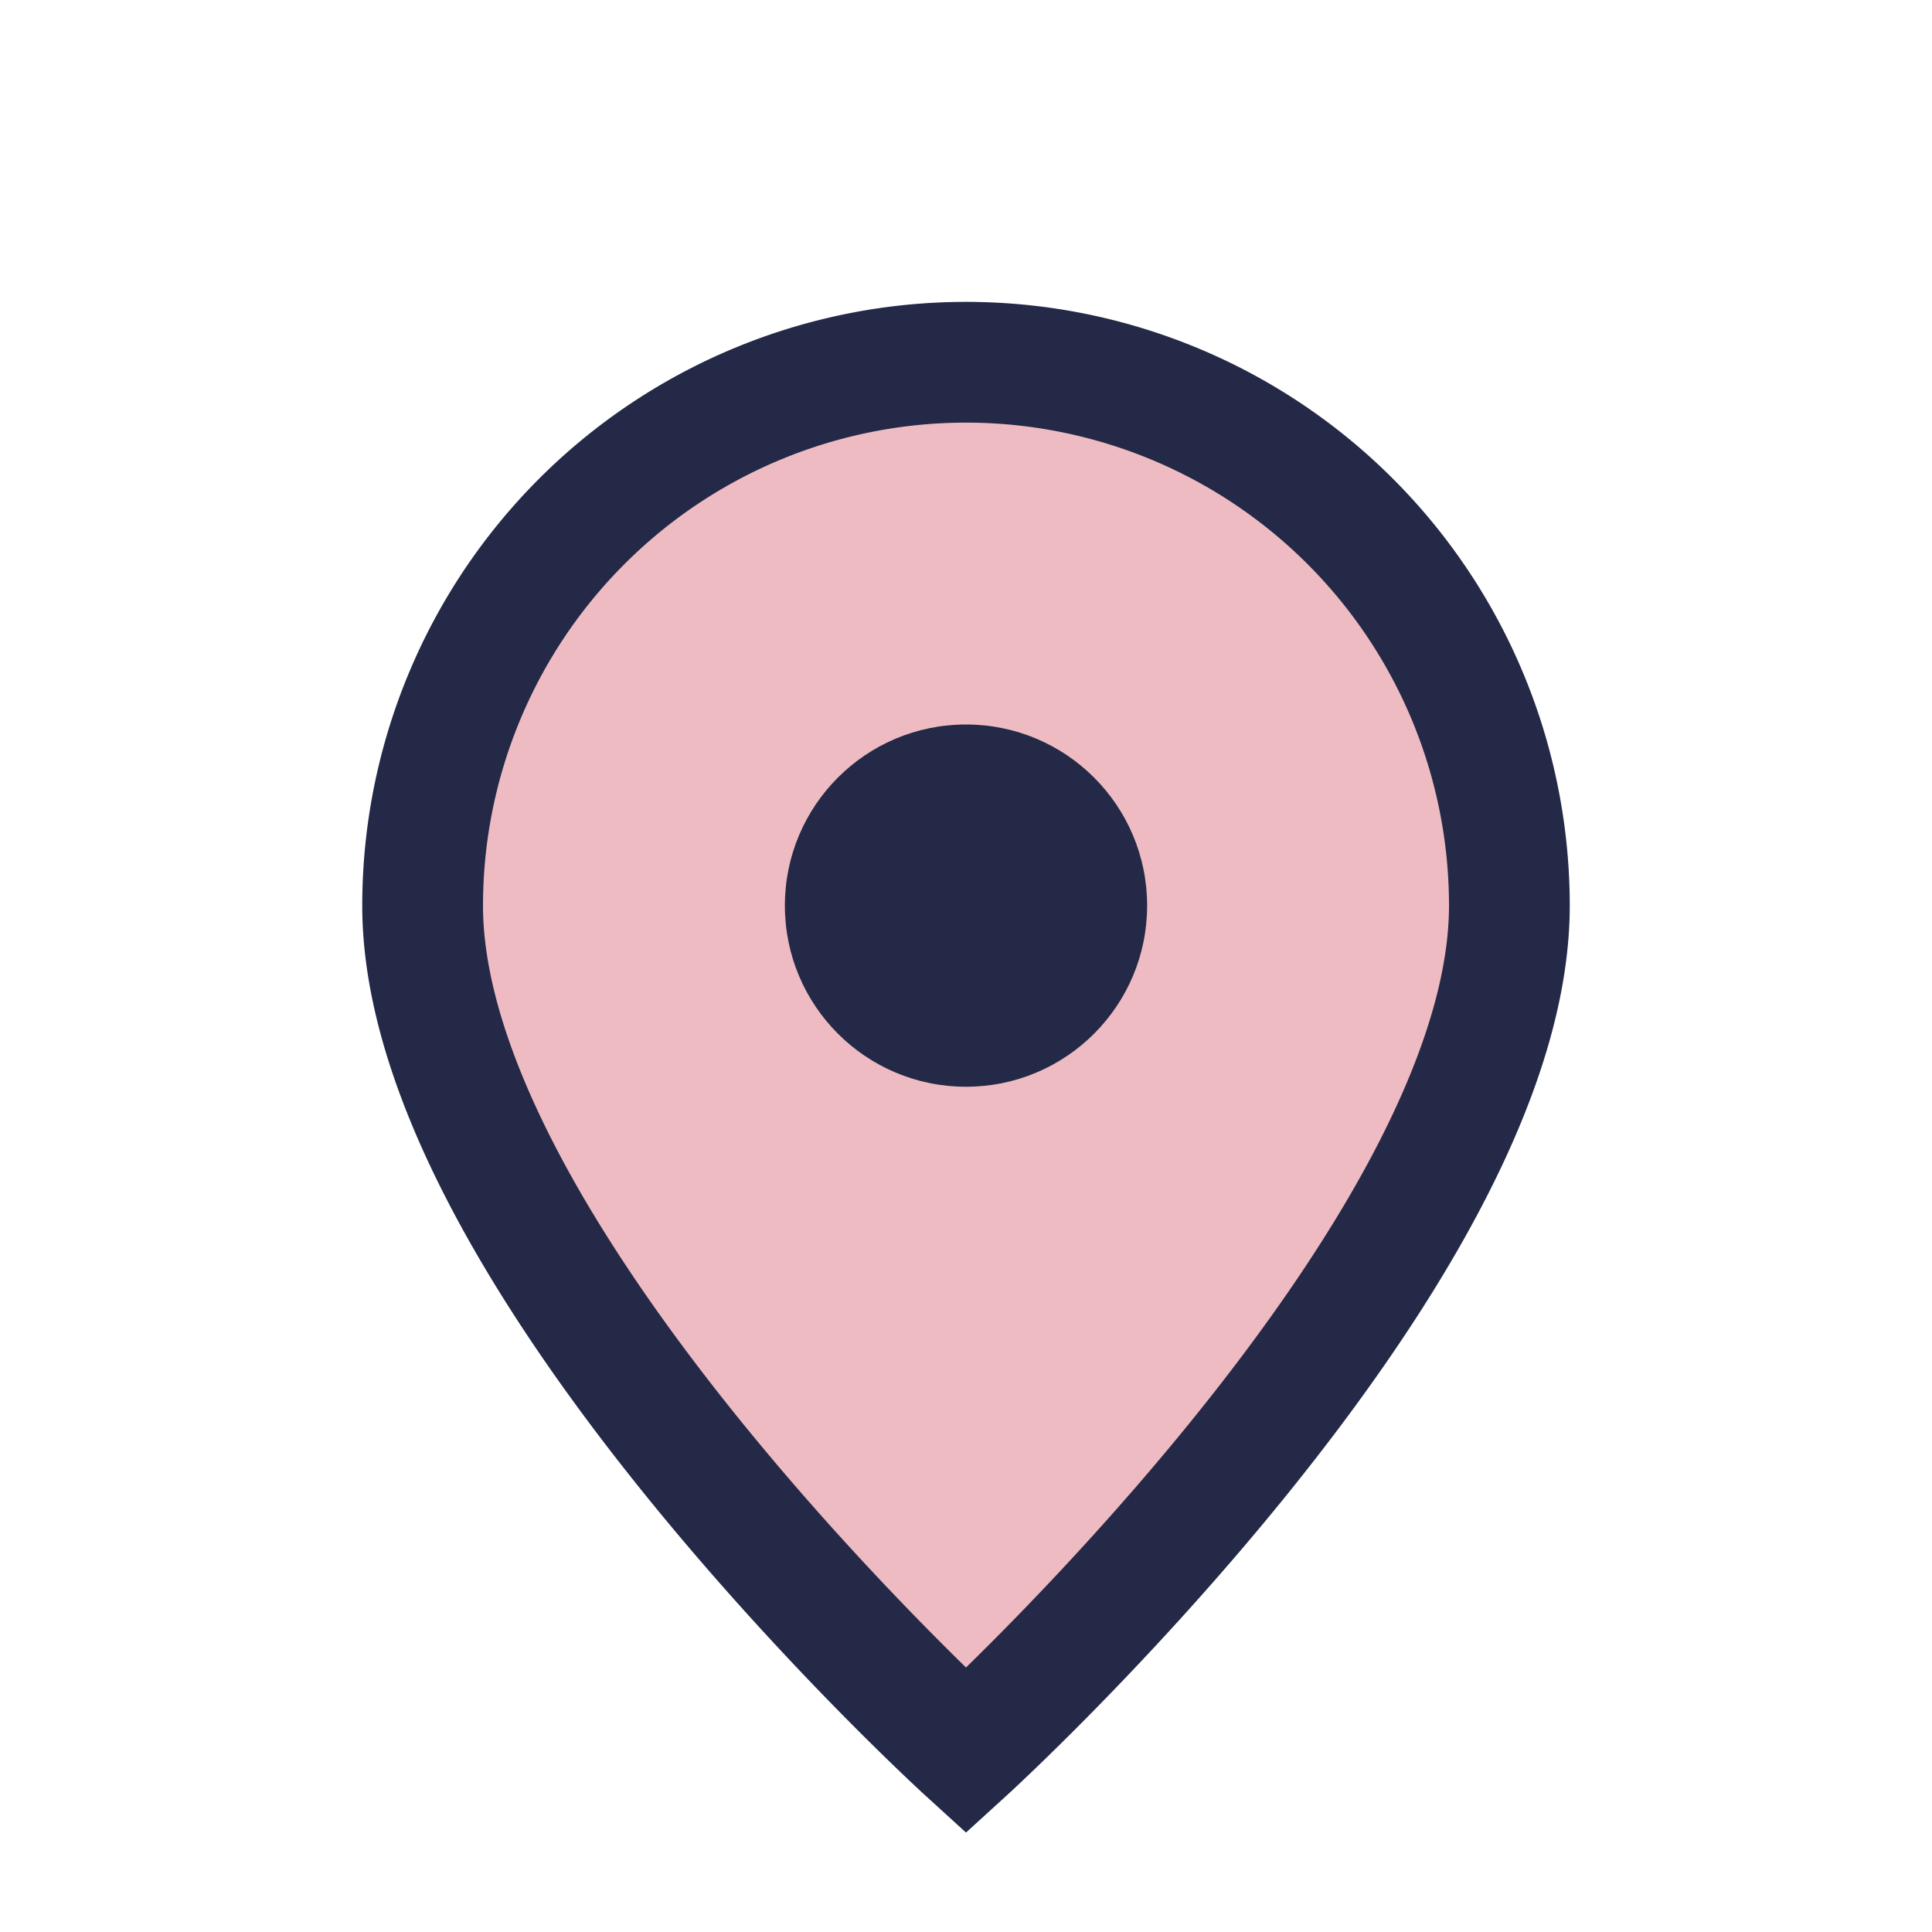
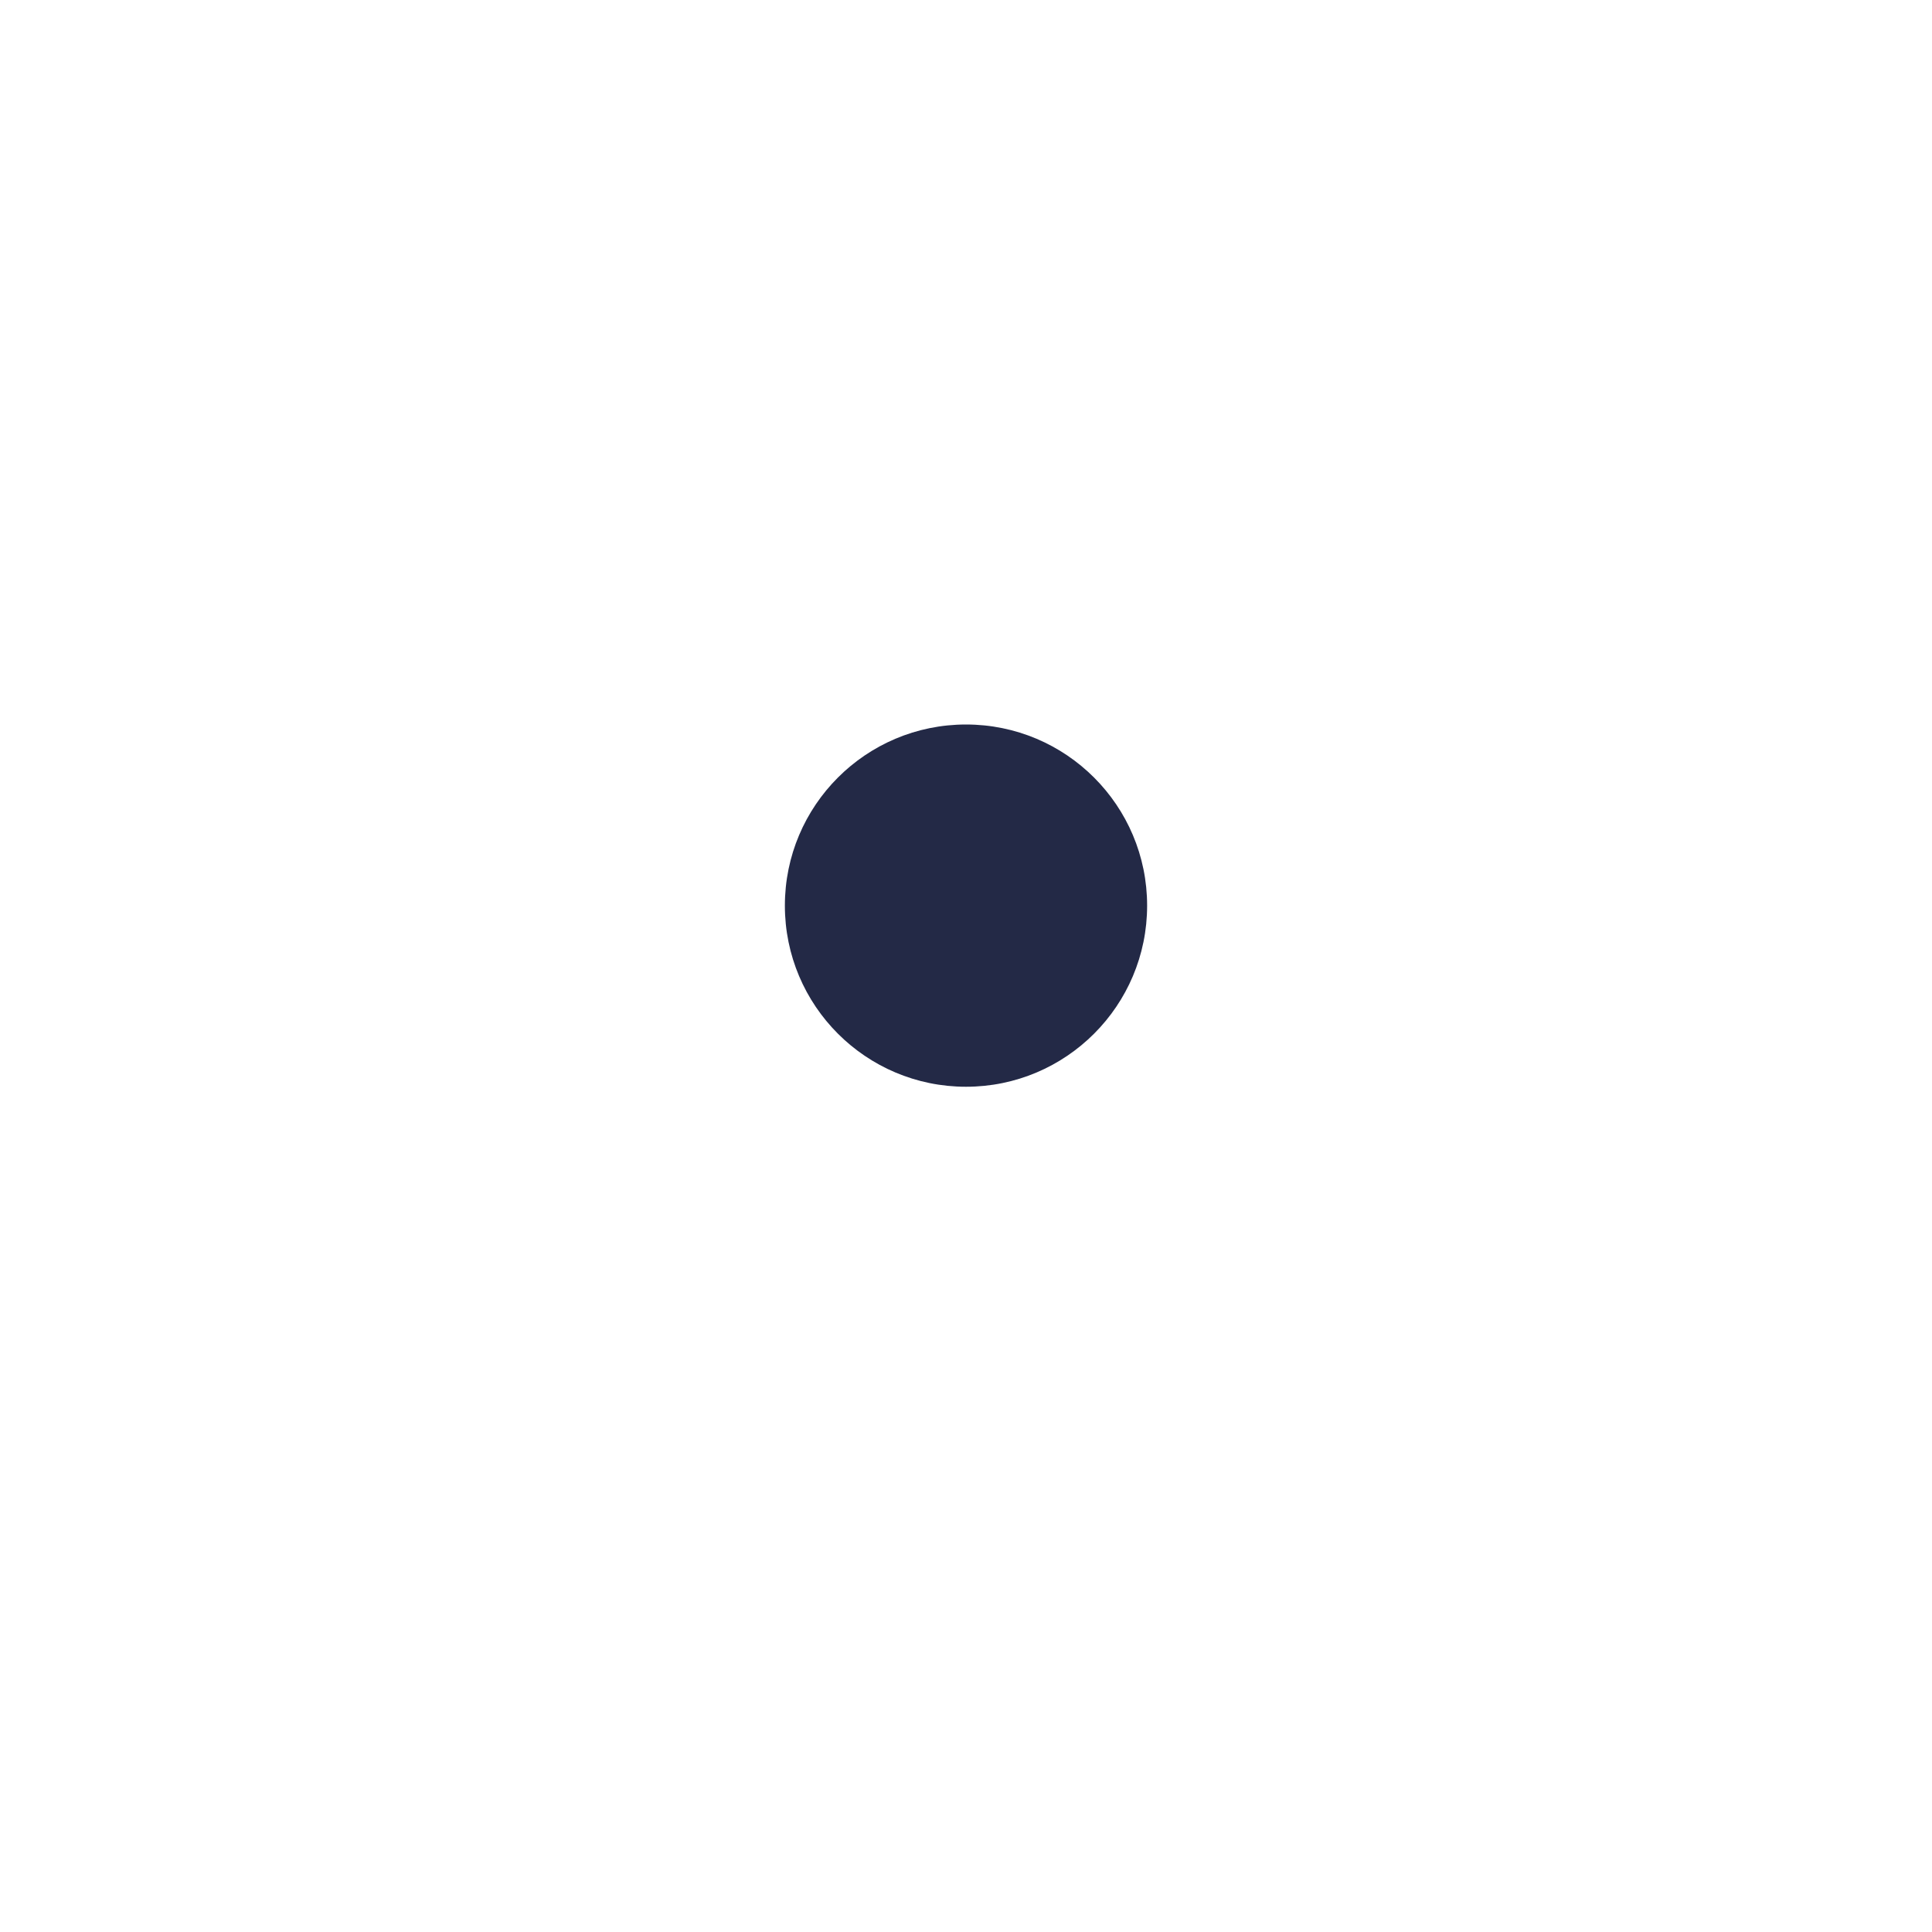
<svg xmlns="http://www.w3.org/2000/svg" width="32" height="32" viewBox="0 0 32 32">
-   <path d="M16 29s-9-8.2-9-14A9 9 0 1125 15c0 5.8-9 14-9 14z" fill="#eebbc3" stroke="#232946" stroke-width="2" />
  <circle cx="16" cy="15" r="3" fill="#232946" />
</svg>